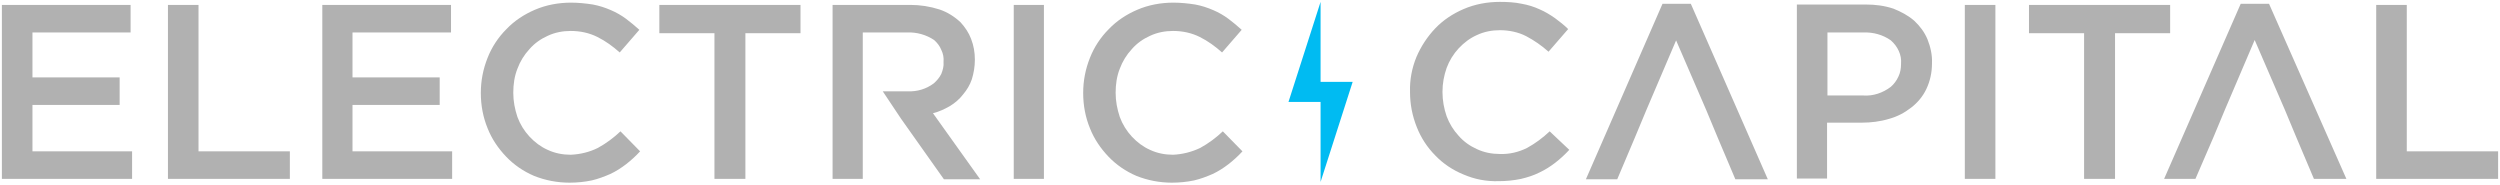
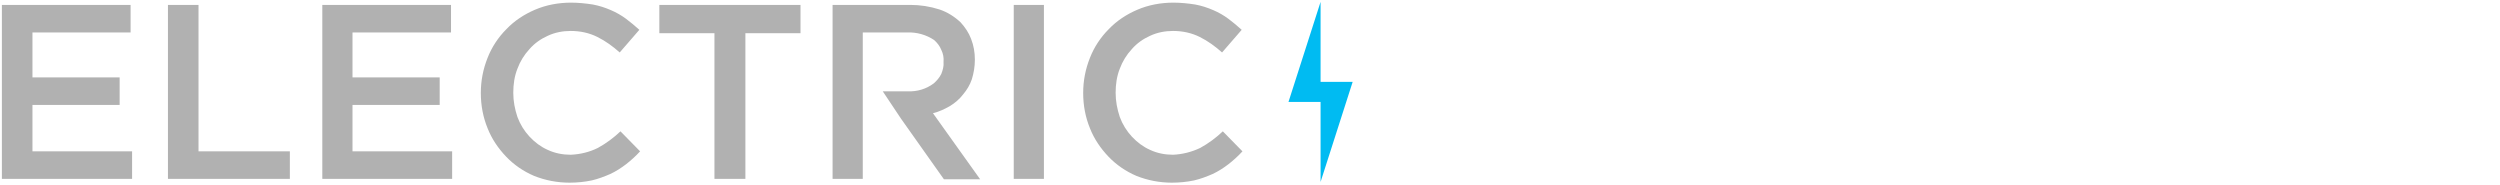
<svg xmlns="http://www.w3.org/2000/svg" version="1.1" width="662.4" height="48.9" viewBox="-11.4 295.2 662.4 48.9" xml:space="preserve">
  <desc>Created with Fabric.js 4.6.0</desc>
  <defs>
</defs>
  <g transform="matrix(1 0 0 1 319.8 319.65)" id="Qa_aw8ICK340gWfbwvDb2">
    <g style="" vector-effect="non-scaling-stroke">
      <g transform="matrix(1 0 0 1 -166.35 0.1)" id="_j3u7bn0gtZVH0gy33rhY">
        <path style="stroke: none; stroke-width: 1; stroke-dasharray: none; stroke-linecap: butt; stroke-dashoffset: 0; stroke-linejoin: miter; stroke-miterlimit: 4; fill: rgb(177,177,177); fill-rule: evenodd; opacity: 1;" vector-effect="non-scaling-stroke" transform=" translate(-233.45, -299.75)" d="M 386.6 314.4 C 388.8 313.2 390.8 311.7 392.6 310 L 397.8 315.3 C 396.7 316.5 395.4 317.7 394.1 318.7 C 392.8 319.7 391.4 320.6 389.9 321.3 C 388.3 322 386.7 322.6 385 323 C 383.1 323.4 381.1 323.6 379.1 323.6 C 375.9 323.6 372.7 323 369.7 321.8 C 366.9 320.6 364.4 318.9 362.3 316.7 C 360.2 314.5 358.5 312 357.4 309.2 C 356.2 306.3 355.6 303.1 355.6 299.9 L 355.6 299.8 C 355.6 296.6 356.2 293.5 357.4 290.5 C 358.5 287.7 360.2 285.1 362.4 282.9 C 364.5 280.7 367.1 279 369.9 277.8 C 372.9 276.5 376.2 275.9 379.5 275.9 C 381.4 275.9 383.4 276.1 385.3 276.4 C 386.9 276.7 388.5 277.2 390.1 277.9 C 391.5 278.5 392.9 279.3 394.1 280.2 C 395.3 281.1 396.5 282.1 397.6 283.1 L 392.4 289.1 C 390.6 287.5 388.7 286.1 386.5 285 C 384.3 283.9 381.9 283.4 379.4 283.4 C 377.3 283.4 375.2 283.8 373.3 284.7 C 371.5 285.5 369.8 286.7 368.5 288.2 C 367.1 289.7 366 291.5 365.3 293.4 C 364.5 295.4 364.2 297.6 364.2 299.7 L 364.2 299.8 C 364.2 302 364.6 304.1 365.3 306.2 C 366 308.1 367.1 309.9 368.5 311.4 C 369.9 312.9 371.5 314.1 373.3 314.9 C 375.2 315.8 377.3 316.2 379.4 316.2 C 381.8 316.1 384.3 315.5 386.6 314.4 z M 227 314.4 C 229.2 313.2 231.2 311.7 233 310 L 238.2 315.3 C 237.1 316.5 235.8 317.7 234.5 318.7 C 233.2 319.7 231.8 320.6 230.3 321.3 C 228.7 322 227.1 322.6 225.4 323 C 223.5 323.4 221.5 323.6 219.5 323.6 C 216.3 323.6 213.1 323 210.1 321.8 C 207.3 320.6 204.8 318.9 202.7 316.7 C 200.6 314.5 198.9 312 197.8 309.2 C 196.6 306.3 196 303.1 196 299.9 L 196 299.8 C 196 296.6 196.6 293.5 197.8 290.5 C 198.9 287.7 200.6 285.1 202.8 282.9 C 204.9 280.7 207.5 279 210.3 277.8 C 213.3 276.5 216.6 275.9 219.9 275.9 C 221.8 275.9 223.8 276.1 225.7 276.4 C 227.3 276.7 228.9 277.2 230.5 277.9 C 231.9 278.5 233.3 279.3 234.5 280.2 C 235.7 281.1 236.9 282.1 238 283.1 L 232.8 289.1 C 231 287.5 229.1 286.1 226.9 285 C 224.7 283.9 222.3 283.4 219.8 283.4 C 217.7 283.4 215.6 283.8 213.7 284.7 C 211.9 285.5 210.2 286.7 208.9 288.2 C 207.5 289.7 206.4 291.5 205.7 293.4 C 204.9 295.4 204.6 297.6 204.6 299.7 L 204.6 299.8 C 204.6 302 205 304.1 205.7 306.2 C 206.4 308.1 207.5 309.9 208.9 311.4 C 210.3 312.9 211.9 314.1 213.7 314.9 C 215.6 315.8 217.7 316.2 219.8 316.2 C 222.3 316.1 224.8 315.5 227 314.4 z M 77.2 303 L 77.2 315.3 L 103.6 315.3 L 103.6 322.6 L 69.1 322.6 L 69.1 276.5 L 103.2 276.5 L 103.2 283.8 L 77.2 283.8 L 77.2 295.7 L 100.3 295.7 L 100.3 303 L 77.2 303 z M 121.2 276.5 L 121.2 315.3 L 145.4 315.3 L 145.4 322.6 L 113.1 322.6 L 113.1 276.5 L 121.2 276.5 z M 162 315.3 L 162 303 L 185.1 303 L 185.1 295.7 L 162 295.7 L 162 283.8 L 188.1 283.8 L 188.1 276.5 L 154 276.5 L 154 322.6 L 188.4 322.6 L 188.4 315.3 L 162 315.3 z M 243.3 276.5 L 243.3 284 L 257.9 284 L 257.9 322.6 L 266.1 322.6 L 266.1 284 L 280.7 284 L 280.7 276.5 L 243.3 276.5 z M 320.3 303.3 C 318.9 304.1 317.4 304.8 315.8 305.2 L 328.3 322.7 L 318.7 322.7 L 307.3 306.6 L 302.5 299.4 L 309.1 299.4 C 311.6 299.5 314 298.8 316 297.3 C 316.8 296.6 317.5 295.8 318 294.8 C 318.4 293.8 318.7 292.7 318.6 291.7 L 318.6 291.6 C 318.7 290.5 318.5 289.4 318 288.4 C 317.6 287.4 316.9 286.5 316.1 285.8 C 314 284.4 311.5 283.7 309 283.8 L 297.2 283.8 L 297.2 322.6 L 289.2 322.6 L 289.2 276.5 L 309.8 276.5 C 312.4 276.5 315 276.9 317.5 277.7 C 319.6 278.4 321.5 279.6 323.1 281.1 C 324.3 282.4 325.3 283.9 325.9 285.5 C 326.6 287.3 326.9 289.1 326.9 291 L 326.9 291.1 C 326.9 292.8 326.6 294.6 326.1 296.2 C 325.6 297.7 324.8 299 323.8 300.2 C 322.8 301.5 321.6 302.5 320.3 303.3 z M 337.2 276.5 L 337.2 322.6 L 345.2 322.6 L 345.2 276.5 L 337.2 276.5 z" stroke-linecap="round" />
      </g>
      <g transform="matrix(1 0 0 1 186.54 -0.19)" id="uQxjVlHdN_jSS_nmgsRMC">
-         <path style="stroke: none; stroke-width: 1; stroke-dasharray: none; stroke-linecap: butt; stroke-dashoffset: 0; stroke-linejoin: miter; stroke-miterlimit: 4; fill: rgb(177,177,177); fill-rule: evenodd; opacity: 1;" vector-effect="non-scaling-stroke" transform=" translate(-586.34, -299.46)" d="M 479.2 310 C 477.4 311.7 475.4 313.2 473.2 314.4 C 471 315.5 468.5 316.1 466 316 C 463.9 316 461.8 315.6 459.9 314.7 C 458.1 313.9 456.4 312.7 455.1 311.2 C 453.7 309.7 452.6 307.9 451.9 306 C 451.2 304 450.8 301.8 450.8 299.6 L 450.8 299.5 C 450.8 297.3 451.2 295.2 451.9 293.2 C 452.6 291.3 453.7 289.5 455.1 288 C 456.5 286.5 458.1 285.3 459.9 284.5 C 461.8 283.6 463.9 283.2 466 283.2 C 468.4 283.2 470.9 283.7 473 284.8 C 475.1 285.9 477.1 287.3 478.9 288.9 L 484.1 282.9 C 483 281.8 481.8 280.9 480.6 280 C 479.3 279.1 478 278.3 476.6 277.7 C 475.1 277 473.5 276.5 471.8 276.2 C 469.9 275.8 468 275.7 466 275.7 C 462.7 275.7 459.4 276.3 456.4 277.6 C 453.6 278.8 451 280.5 448.9 282.7 C 446.8 284.9 445.1 287.5 443.9 290.3 C 442.7 293.2 442.1 296.4 442.2 299.5 L 442.2 299.6 C 442.2 302.8 442.8 305.9 444 308.9 C 445.1 311.7 446.8 314.3 448.9 316.4 C 451 318.6 453.6 320.3 456.3 321.4 C 459.3 322.7 462.4 323.3 465.7 323.2 C 467.7 323.2 469.7 323 471.6 322.6 C 473.3 322.2 474.9 321.7 476.5 320.9 C 478 320.2 479.4 319.3 480.7 318.3 C 482 317.3 483.3 316.1 484.4 314.9 L 479.2 310 z M 516.6 276.2 L 509.1 276.2 L 488.8 322.7 L 497.1 322.7 L 501.8 311.6 L 504.8 304.4 L 512.7 285.9 L 520.7 304.4 L 523.7 311.6 L 528.4 322.7 L 537 322.7 L 516.6 276.2 z M 575.8 280.7 C 577.3 282.1 578.5 283.7 579.3 285.6 C 580.1 287.6 580.6 289.8 580.5 291.9 L 580.5 292 C 580.5 294.4 580 296.7 579 298.8 C 578.1 300.7 576.7 302.4 575 303.7 C 573.2 305.1 571.3 306.1 569.1 306.7 C 566.8 307.4 564.3 307.7 561.9 307.7 L 552.7 307.7 L 552.7 322.5 L 544.7 322.5 L 544.7 276.4 L 563 276.4 C 565.5 276.4 567.9 276.7 570.3 277.5 C 572.3 278.3 574.2 279.3 575.8 280.7 z M 571.6 295.5 C 572.1 294.5 572.3 293.3 572.3 292.2 L 572.3 292.1 C 572.4 290.9 572.2 289.8 571.7 288.7 C 571.2 287.6 570.5 286.7 569.6 285.9 C 567.5 284.4 564.9 283.7 562.3 283.8 L 552.8 283.8 L 552.8 300.5 L 562.3 300.5 C 564.9 300.7 567.5 299.8 569.6 298.2 C 570.4 297.5 571.1 296.6 571.6 295.5 z M 589.2 276.5 L 589.2 322.6 L 597.3 322.6 L 597.3 276.5 L 589.2 276.5 z M 606.2 284 L 606.2 276.5 L 643.6 276.5 L 643.6 284 L 629 284 L 629 322.6 L 620.8 322.6 L 620.8 284 L 606.2 284 z M 669.8 276.2 L 662.3 276.2 L 642 322.6 L 650.3 322.6 L 655.1 311.5 L 658.1 304.3 L 666 285.8 L 674 304.3 L 677 311.5 L 681.7 322.6 L 690.3 322.6 L 669.8 276.2 z M 706.3 276.5 L 706.3 315.3 L 730.5 315.3 L 730.5 322.6 L 698.2 322.6 L 698.2 276.5 L 706.3 276.5 z" stroke-linecap="round" />
-       </g>
+         </g>
      <g transform="matrix(1 0 0 1 18.7 -0.1)" id="DlCbB2hPyzx-vDEcUwZuo">
        <path style="stroke: none; stroke-width: 1; stroke-dasharray: none; stroke-linecap: butt; stroke-dashoffset: 0; stroke-linejoin: miter; stroke-miterlimit: 4; fill: rgb(0,187,242); fill-rule: nonzero; opacity: 1;" vector-effect="non-scaling-stroke" transform=" translate(-418.5, -299.55)" d="M 427 296.9 L 418.5 296.9 L 418.5 275.7 L 410 302.2 L 418.5 302.2 L 418.5 323.4 L 427 296.9 z" stroke-linecap="round" />
      </g>
    </g>
  </g>
</svg>